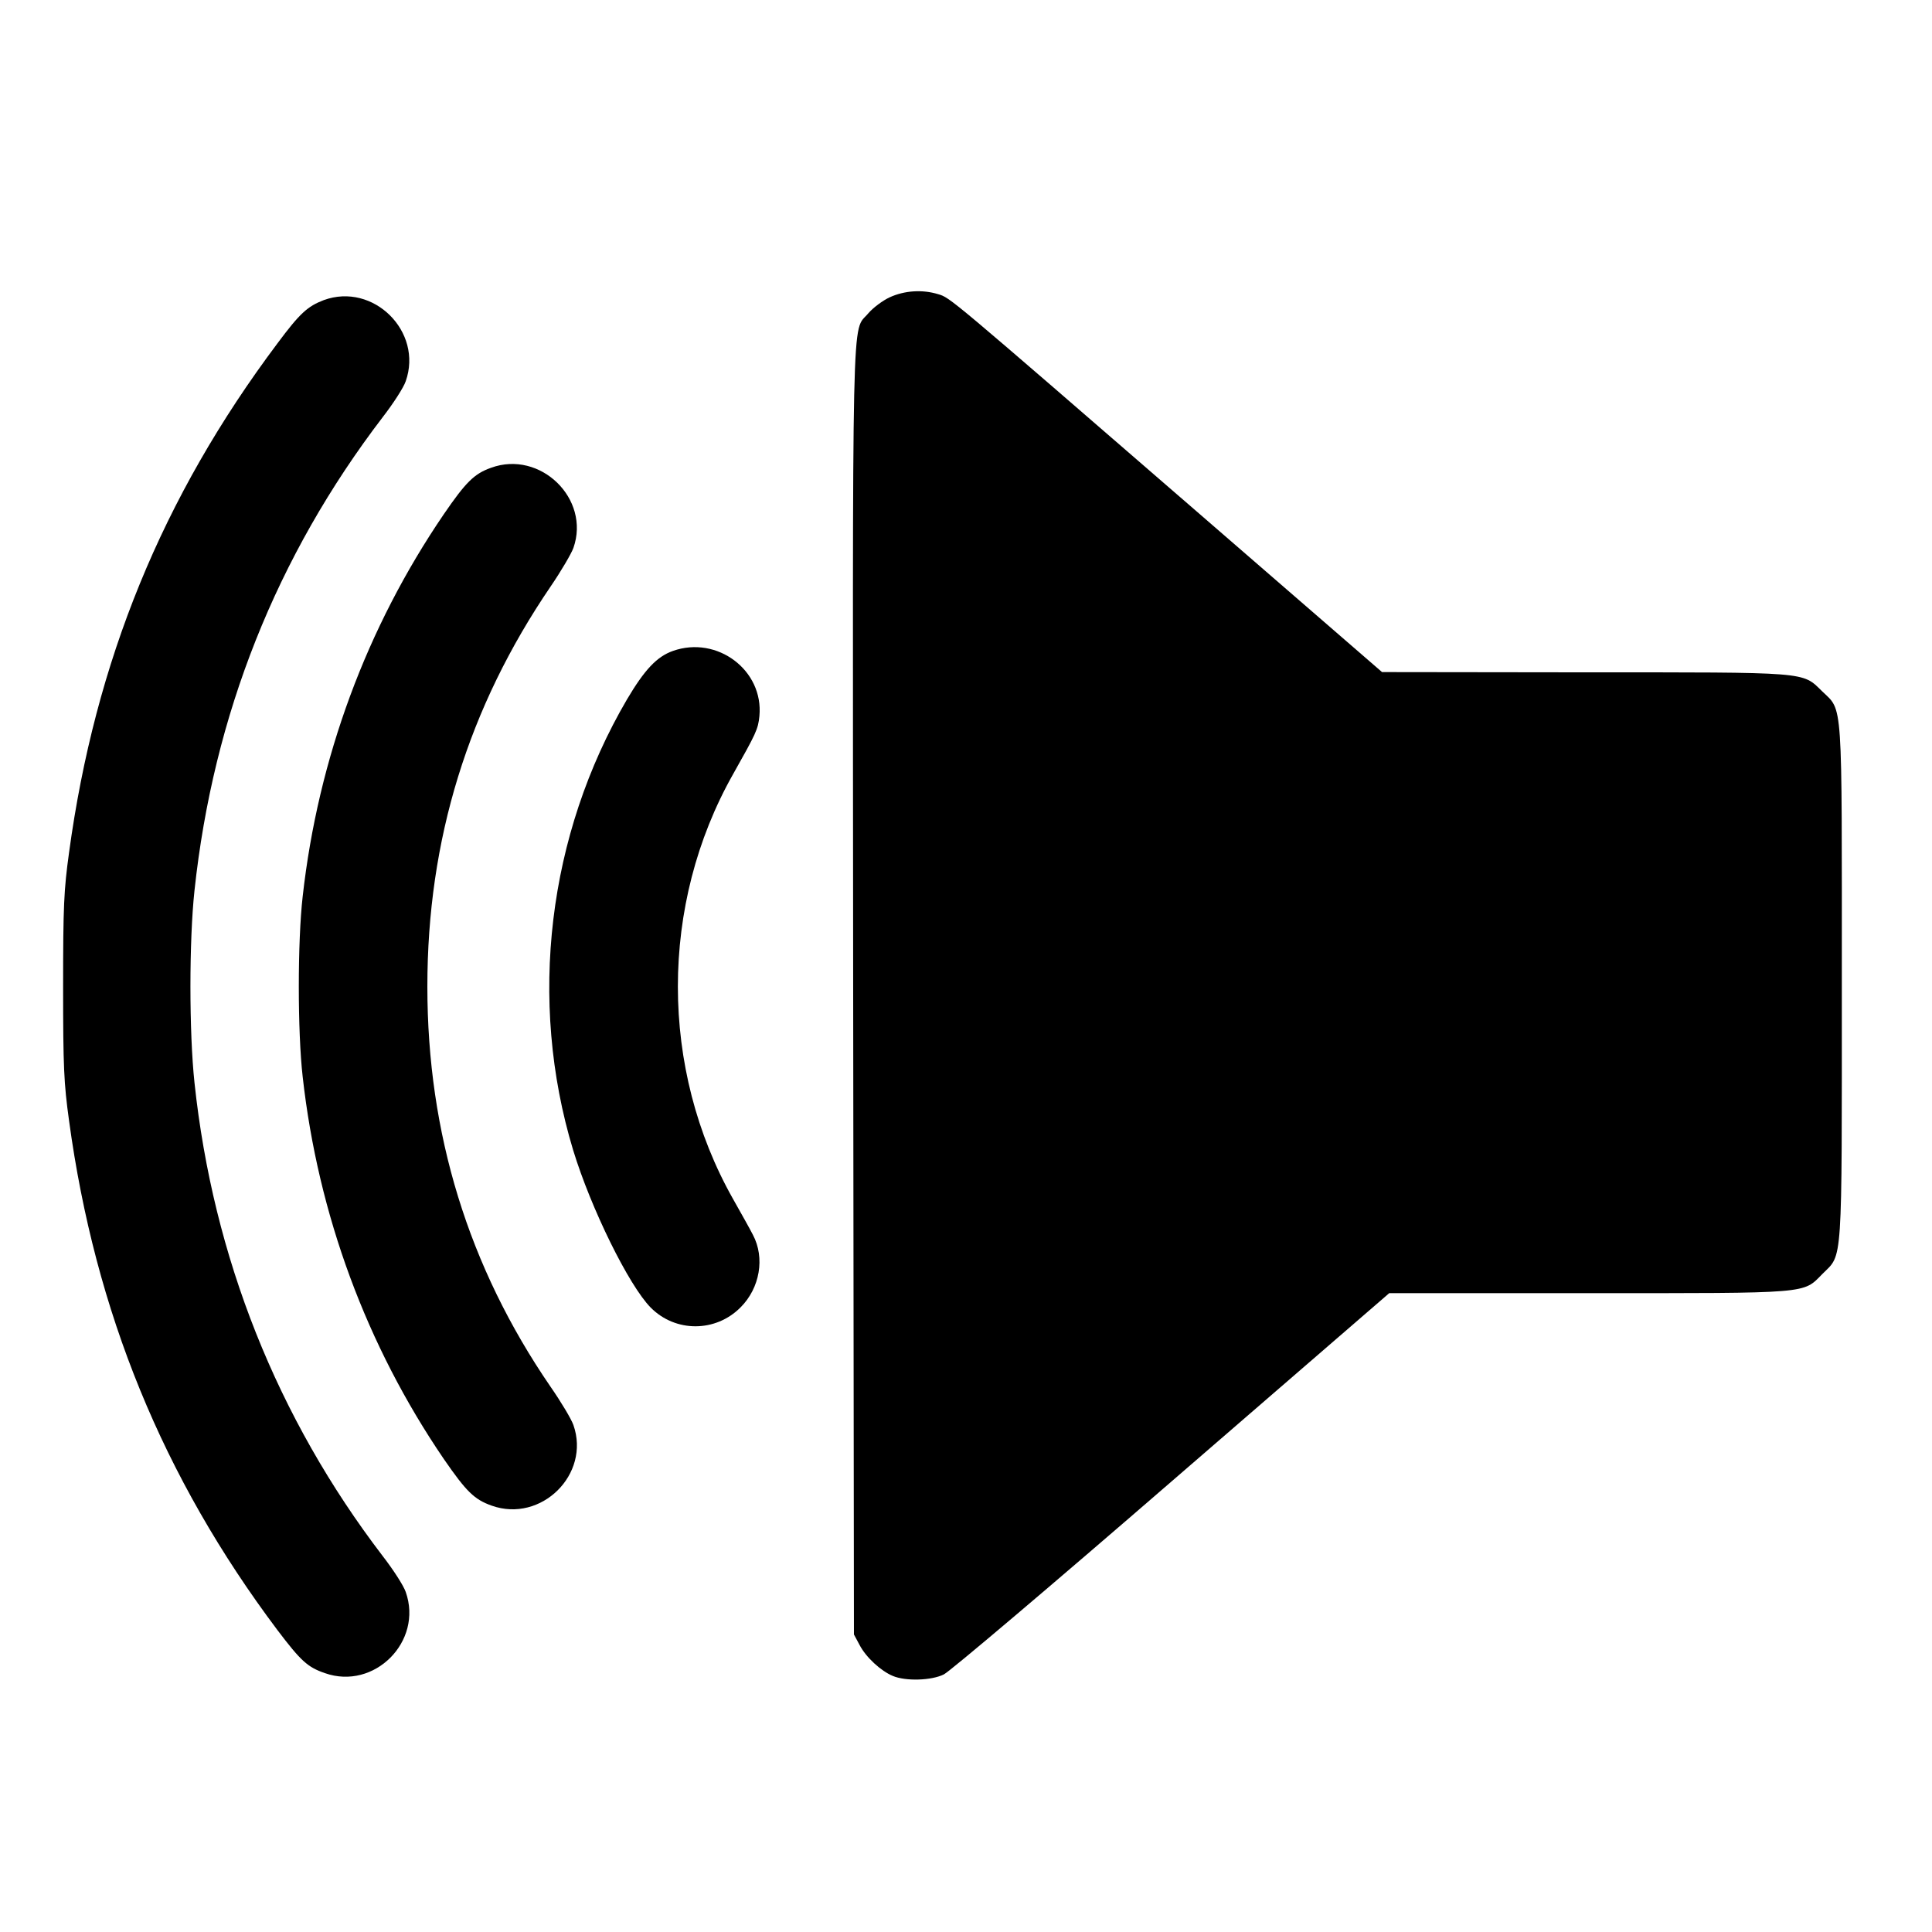
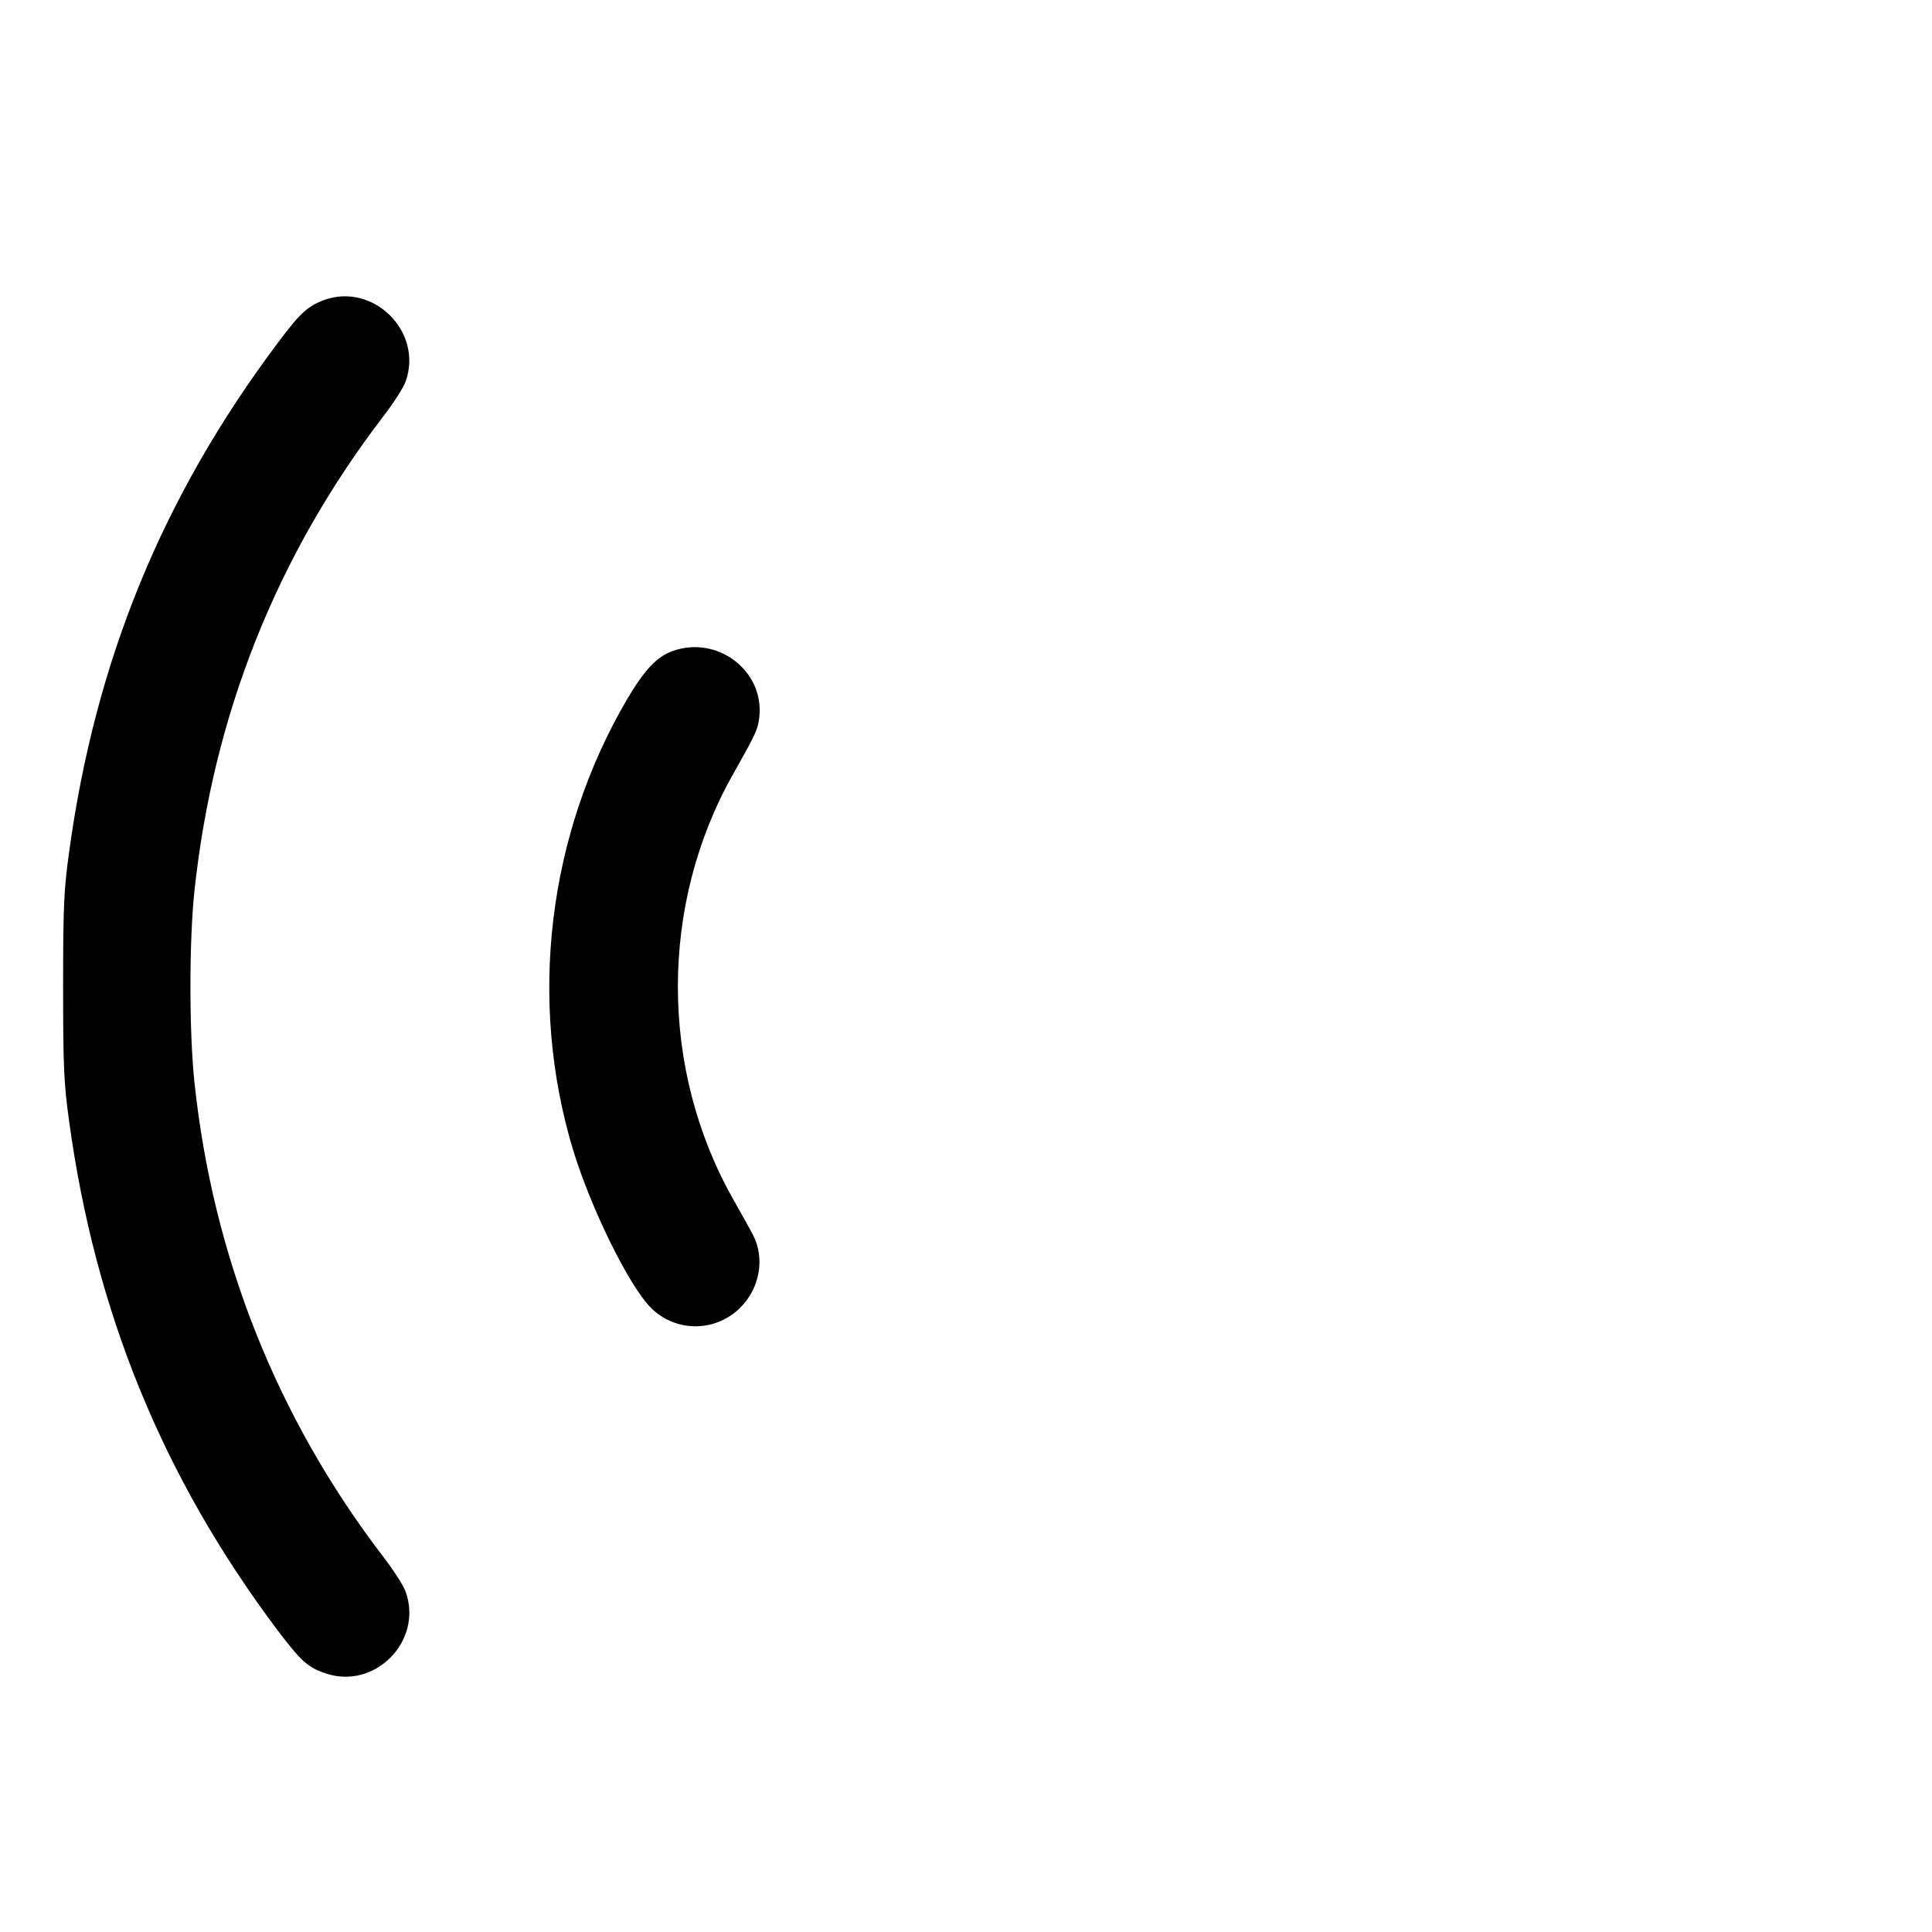
<svg xmlns="http://www.w3.org/2000/svg" version="1.0" width="750pt" height="750pt" viewBox="0 0 750 750" preserveAspectRatio="xMidYMid meet">
  <g transform="translate(0,750) scale(0.1,-0.1)" fill="#000000" stroke="none">
-     <path d="M3454 6346 c-28 -13 -65 -41 -83 -62 -66 -80 -61 113 -59 -2634 l3 -2495 22 -41 c25 -48 83 -101 129 -120 50 -21 150 -18 198 6 23 11 421 348 885 750 l844 730 772 0 c869 0 833 -3 910 75 79 79 75 15 75 1130 0 1120 5 1052 -77 1132 -78 76 -46 73 -927 73 l-781 1 -750 650 c-936 811 -926 803 -973 817 -62 19 -131 14 -188 -12z" />
    <path d="M1257 6335 c-63 -24 -93 -51 -180 -168 -447 -596 -708 -1234 -809 -1977 -20 -145 -23 -207 -23 -520 0 -313 3 -375 23 -520 101 -743 365 -1387 809 -1978 91 -120 117 -144 184 -167 192 -68 382 123 314 315 -8 24 -48 86 -89 139 -410 536 -659 1161 -731 1838 -21 196 -21 551 0 746 73 681 318 1298 731 1838 41 53 81 115 89 139 68 193 -126 385 -318 315z" />
-     <path d="M1906 5684 c-65 -23 -98 -56 -183 -180 -300 -440 -488 -948 -548 -1484 -20 -176 -20 -524 0 -700 60 -536 248 -1044 548 -1484 87 -126 118 -157 186 -181 192 -68 384 122 317 313 -8 23 -48 90 -89 149 -319 465 -478 983 -478 1553 0 570 158 1083 479 1554 41 60 80 127 88 149 67 191 -129 381 -320 311z" />
    <path d="M2612 4973 c-62 -22 -110 -73 -178 -188 -308 -526 -385 -1169 -209 -1750 69 -226 216 -525 301 -611 96 -97 252 -97 349 1 75 75 95 192 48 281 -11 22 -46 84 -77 139 -286 506 -286 1144 0 1650 89 158 97 174 102 225 17 178 -164 314 -336 253z" />
  </g>
</svg>